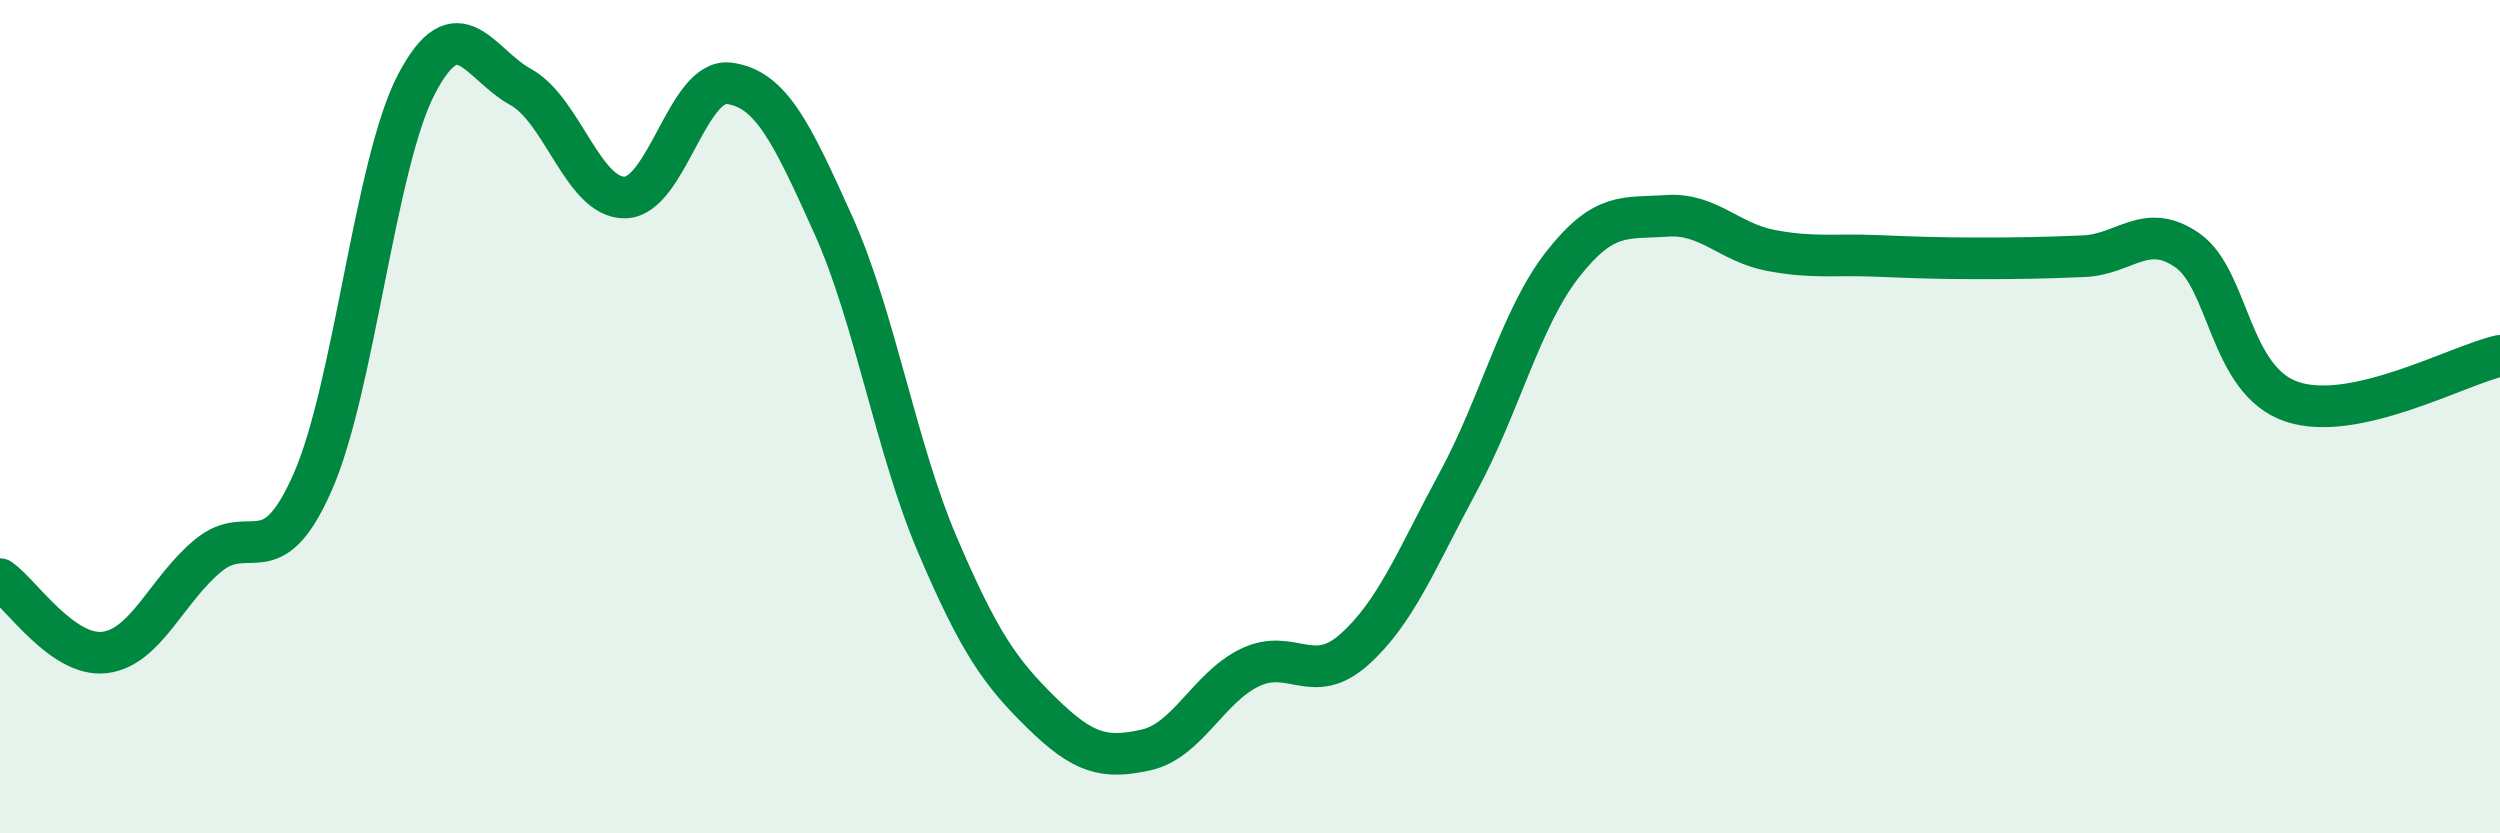
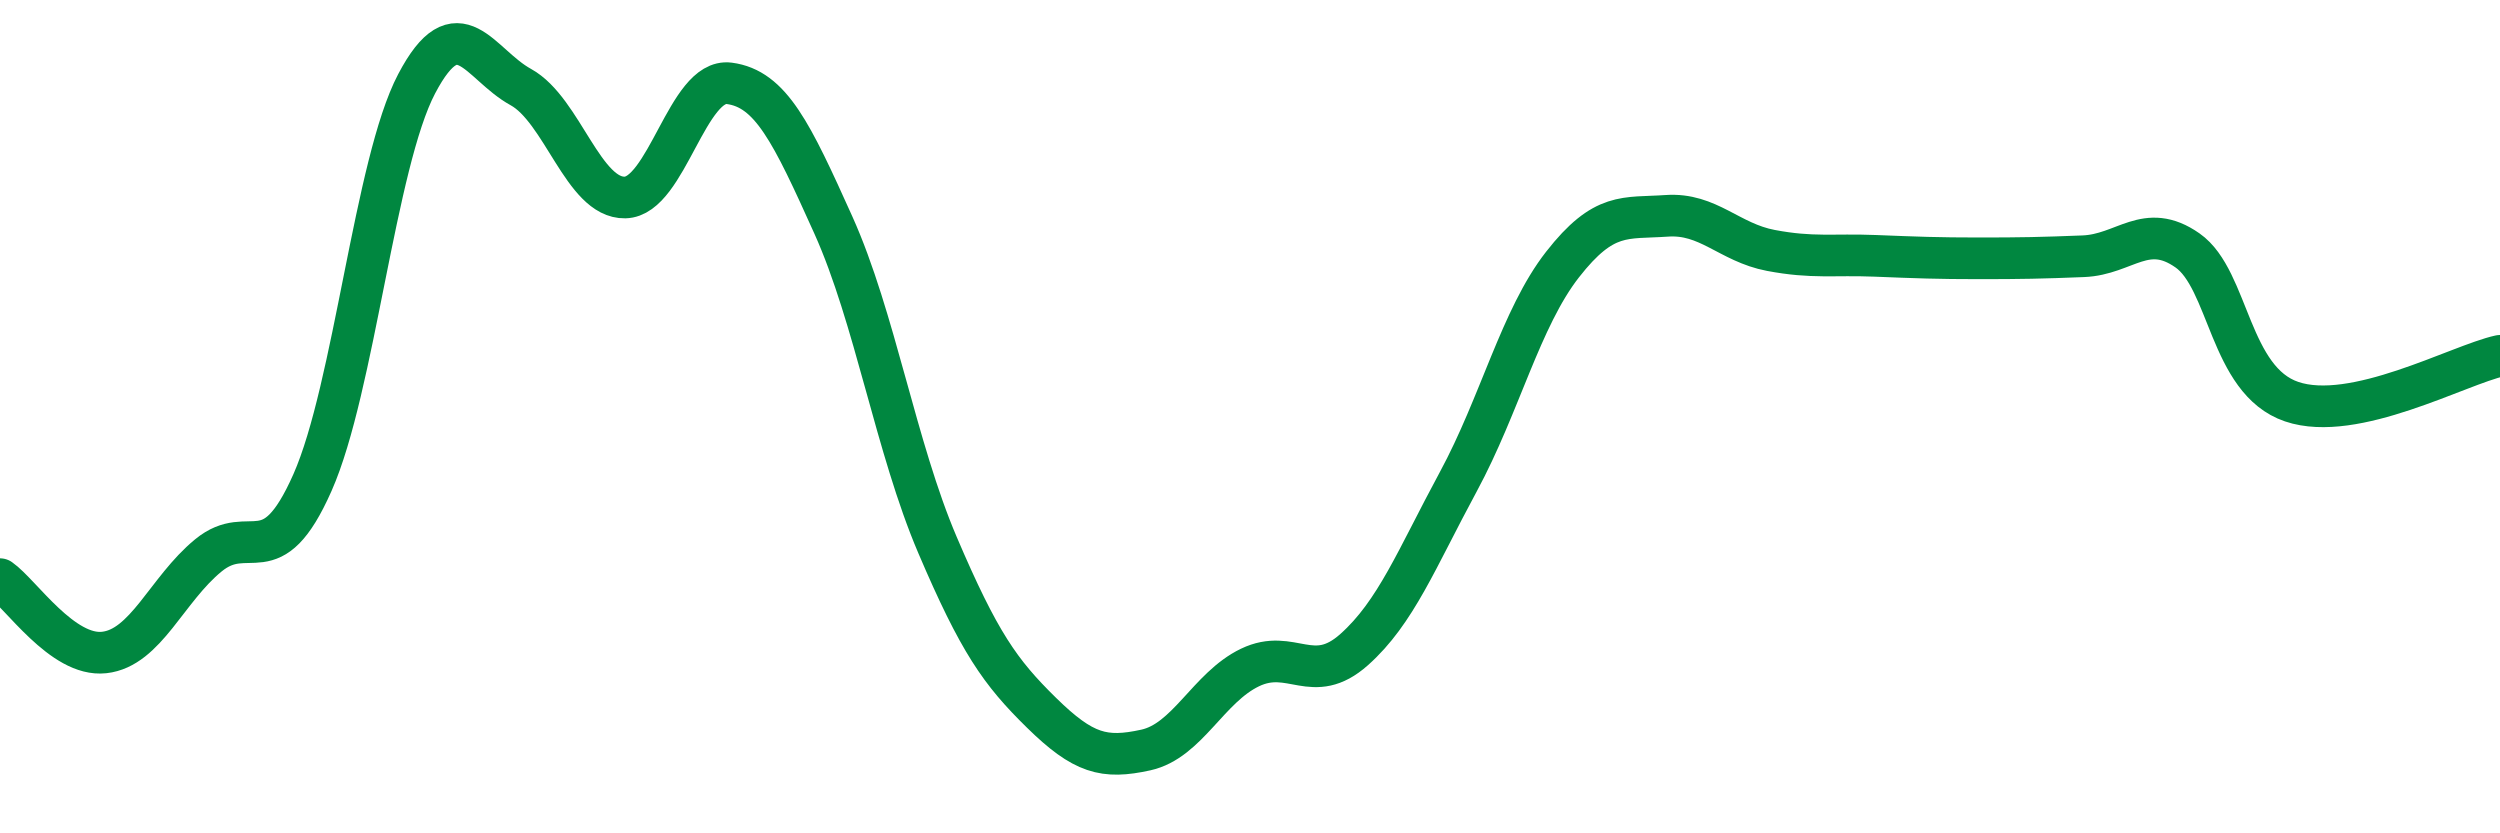
<svg xmlns="http://www.w3.org/2000/svg" width="60" height="20" viewBox="0 0 60 20">
-   <path d="M 0,13.9 C 0.5,14.25 1.5,15.77 2.5,15.66 C 3.5,15.55 4,14.15 5,13.33 C 6,12.51 6.5,13.84 7.5,11.58 C 8.5,9.32 9,3.91 10,2.01 C 11,0.11 11.5,1.54 12.5,2.09 C 13.5,2.64 14,4.76 15,4.74 C 16,4.72 16.5,1.87 17.5,2 C 18.5,2.13 19,3.18 20,5.4 C 21,7.62 21.5,10.74 22.5,13.08 C 23.5,15.42 24,16.13 25,17.11 C 26,18.09 26.5,18.22 27.5,18 C 28.5,17.78 29,16.5 30,16.02 C 31,15.54 31.5,16.48 32.5,15.59 C 33.5,14.7 34,13.41 35,11.56 C 36,9.71 36.5,7.63 37.5,6.35 C 38.5,5.07 39,5.25 40,5.18 C 41,5.11 41.5,5.82 42.5,6.01 C 43.5,6.2 44,6.1 45,6.14 C 46,6.18 46.5,6.2 47.5,6.2 C 48.5,6.2 49,6.19 50,6.15 C 51,6.11 51.5,5.31 52.5,6.01 C 53.5,6.71 53.5,9.13 55,9.64 C 56.5,10.15 59,8.76 60,8.54L60 20L0 20Z" fill="#008740" opacity="0.1" stroke-linecap="round" stroke-linejoin="round" />
  <path d="M 0,13.9 C 0.5,14.25 1.5,15.77 2.5,15.66 C 3.5,15.55 4,14.15 5,13.33 C 6,12.51 6.5,13.84 7.5,11.58 C 8.5,9.32 9,3.91 10,2.01 C 11,0.11 11.5,1.54 12.5,2.09 C 13.5,2.64 14,4.76 15,4.74 C 16,4.72 16.5,1.87 17.5,2 C 18.5,2.13 19,3.18 20,5.4 C 21,7.62 21.5,10.74 22.5,13.08 C 23.5,15.42 24,16.13 25,17.11 C 26,18.09 26.5,18.22 27.5,18 C 28.5,17.78 29,16.5 30,16.02 C 31,15.54 31.5,16.48 32.5,15.59 C 33.5,14.7 34,13.41 35,11.56 C 36,9.71 36.5,7.63 37.5,6.35 C 38.5,5.07 39,5.25 40,5.18 C 41,5.11 41.5,5.82 42.5,6.01 C 43.5,6.2 44,6.1 45,6.14 C 46,6.18 46.5,6.2 47.5,6.2 C 48.5,6.2 49,6.19 50,6.15 C 51,6.11 51.5,5.31 52.5,6.01 C 53.5,6.71 53.5,9.13 55,9.64 C 56.5,10.15 59,8.76 60,8.54" stroke="#008740" stroke-width="1" fill="none" stroke-linecap="round" stroke-linejoin="round" />
</svg>